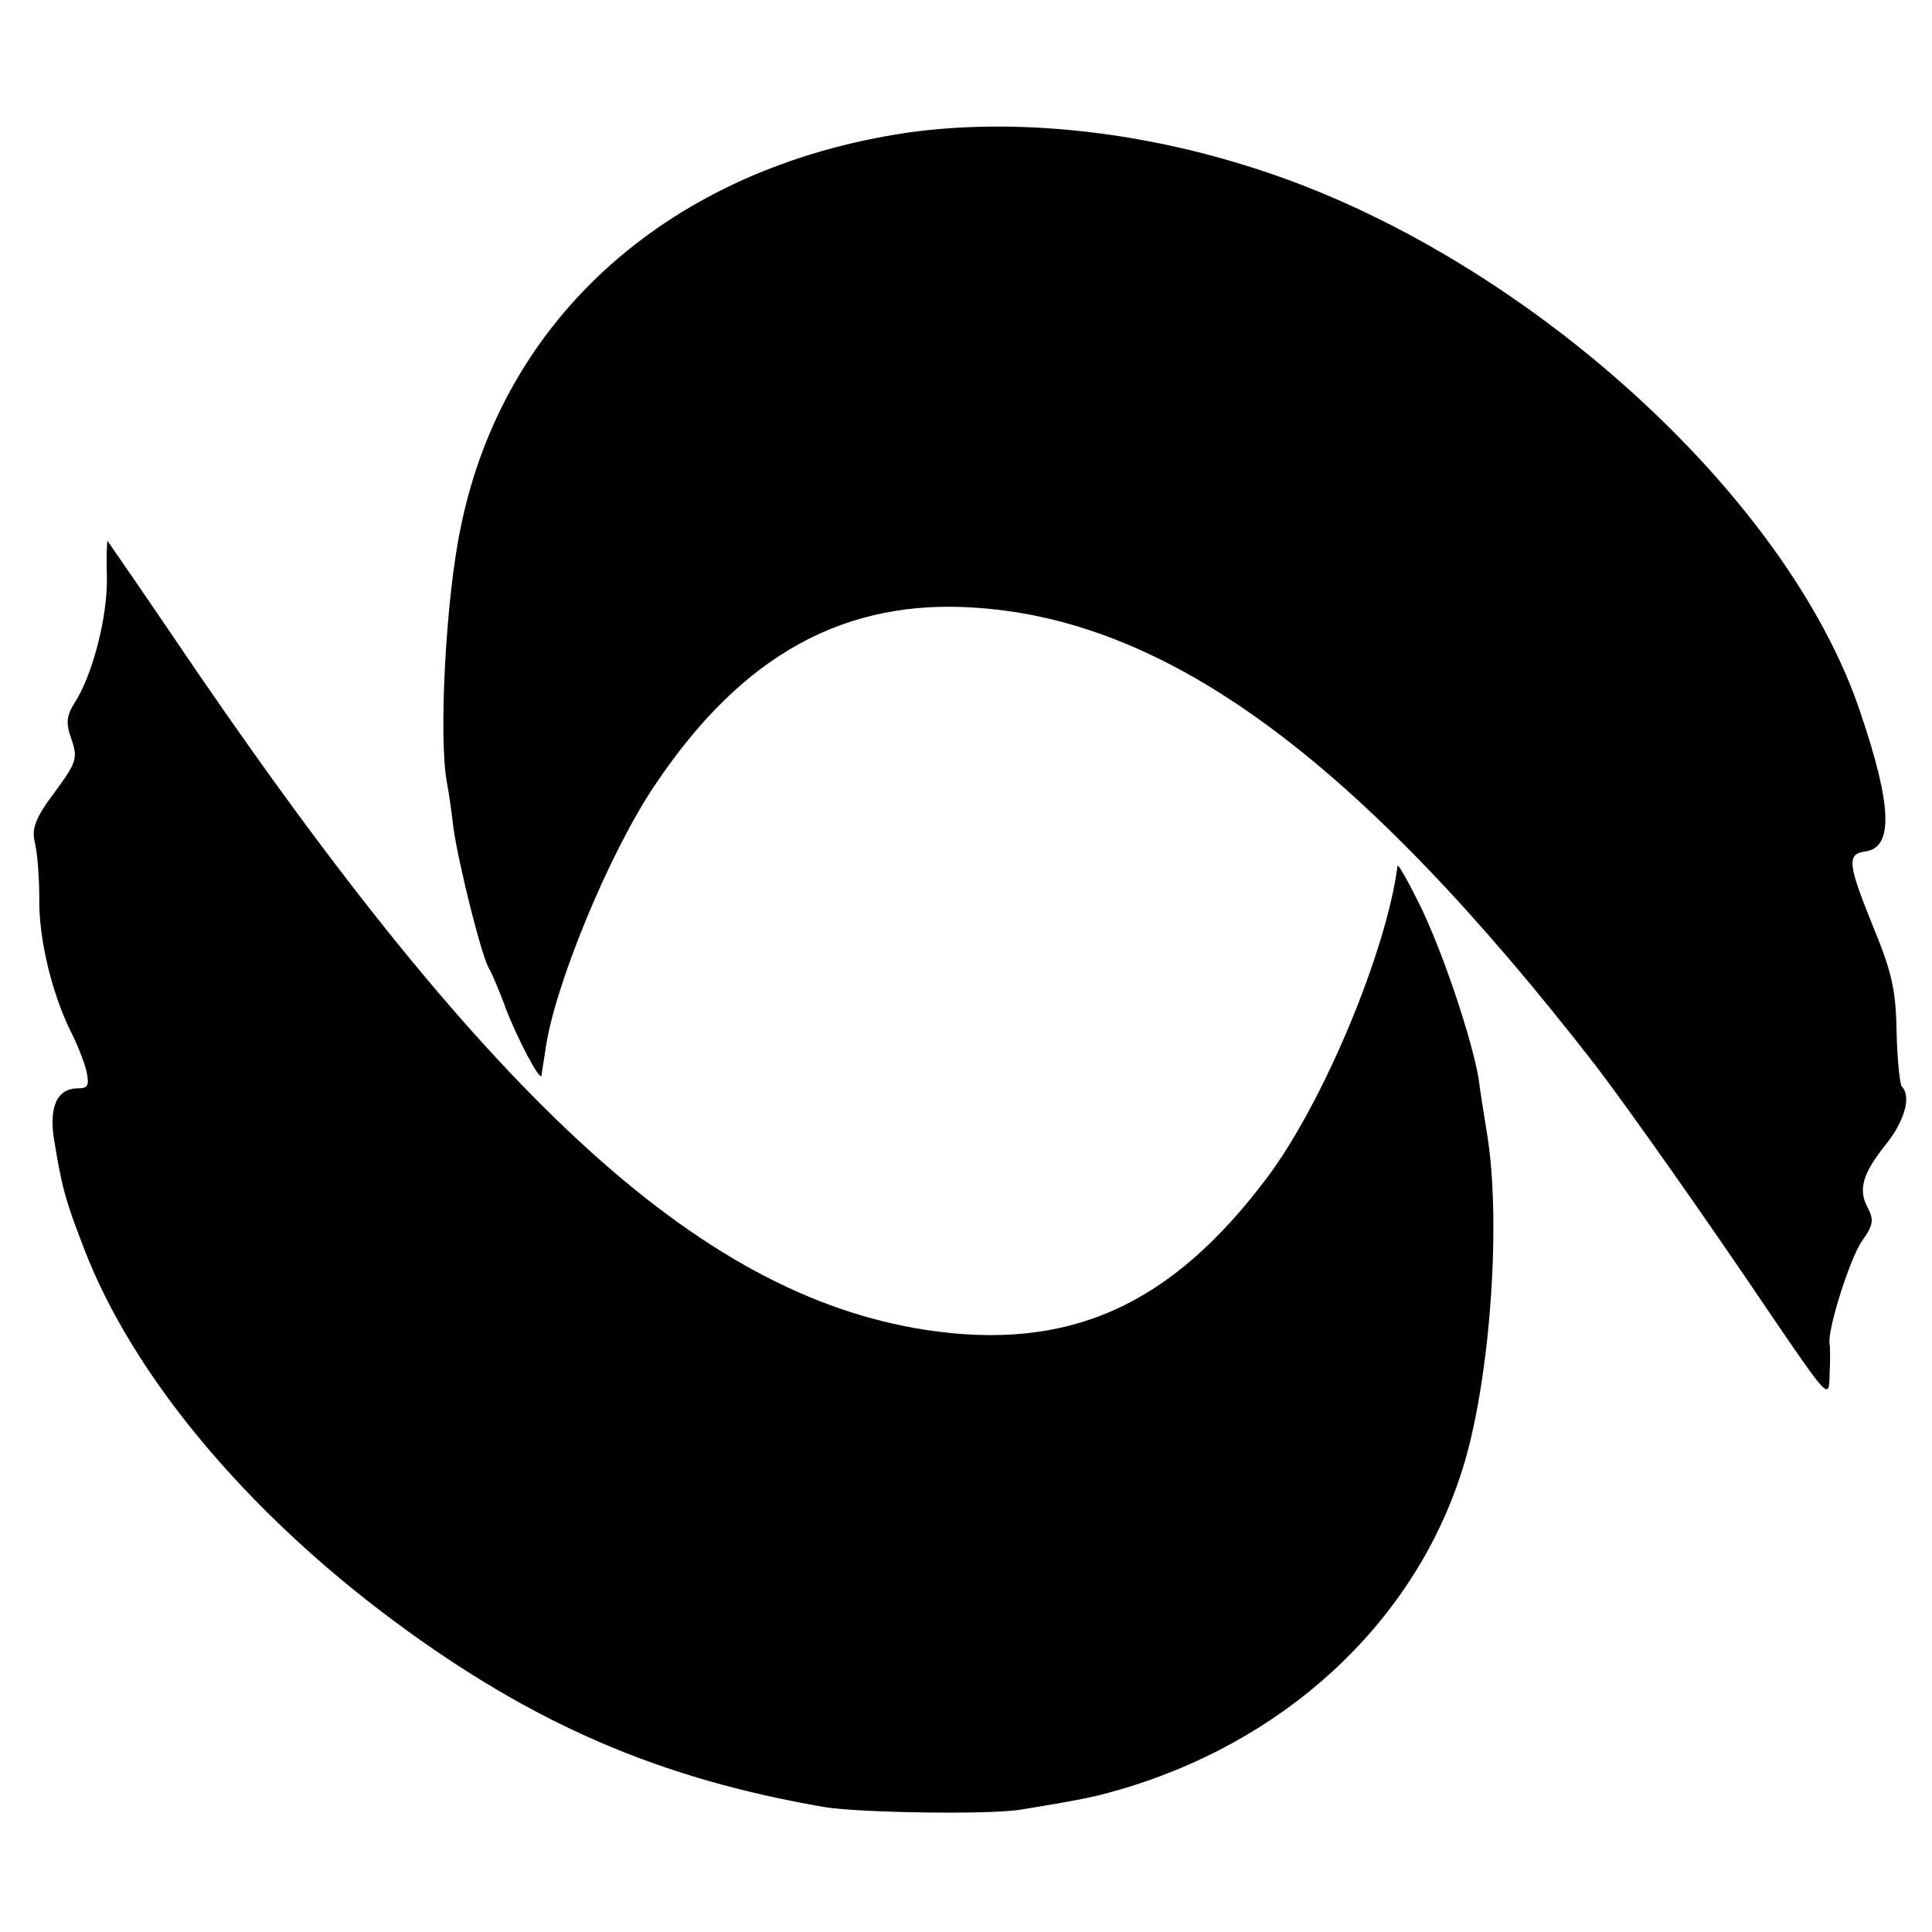
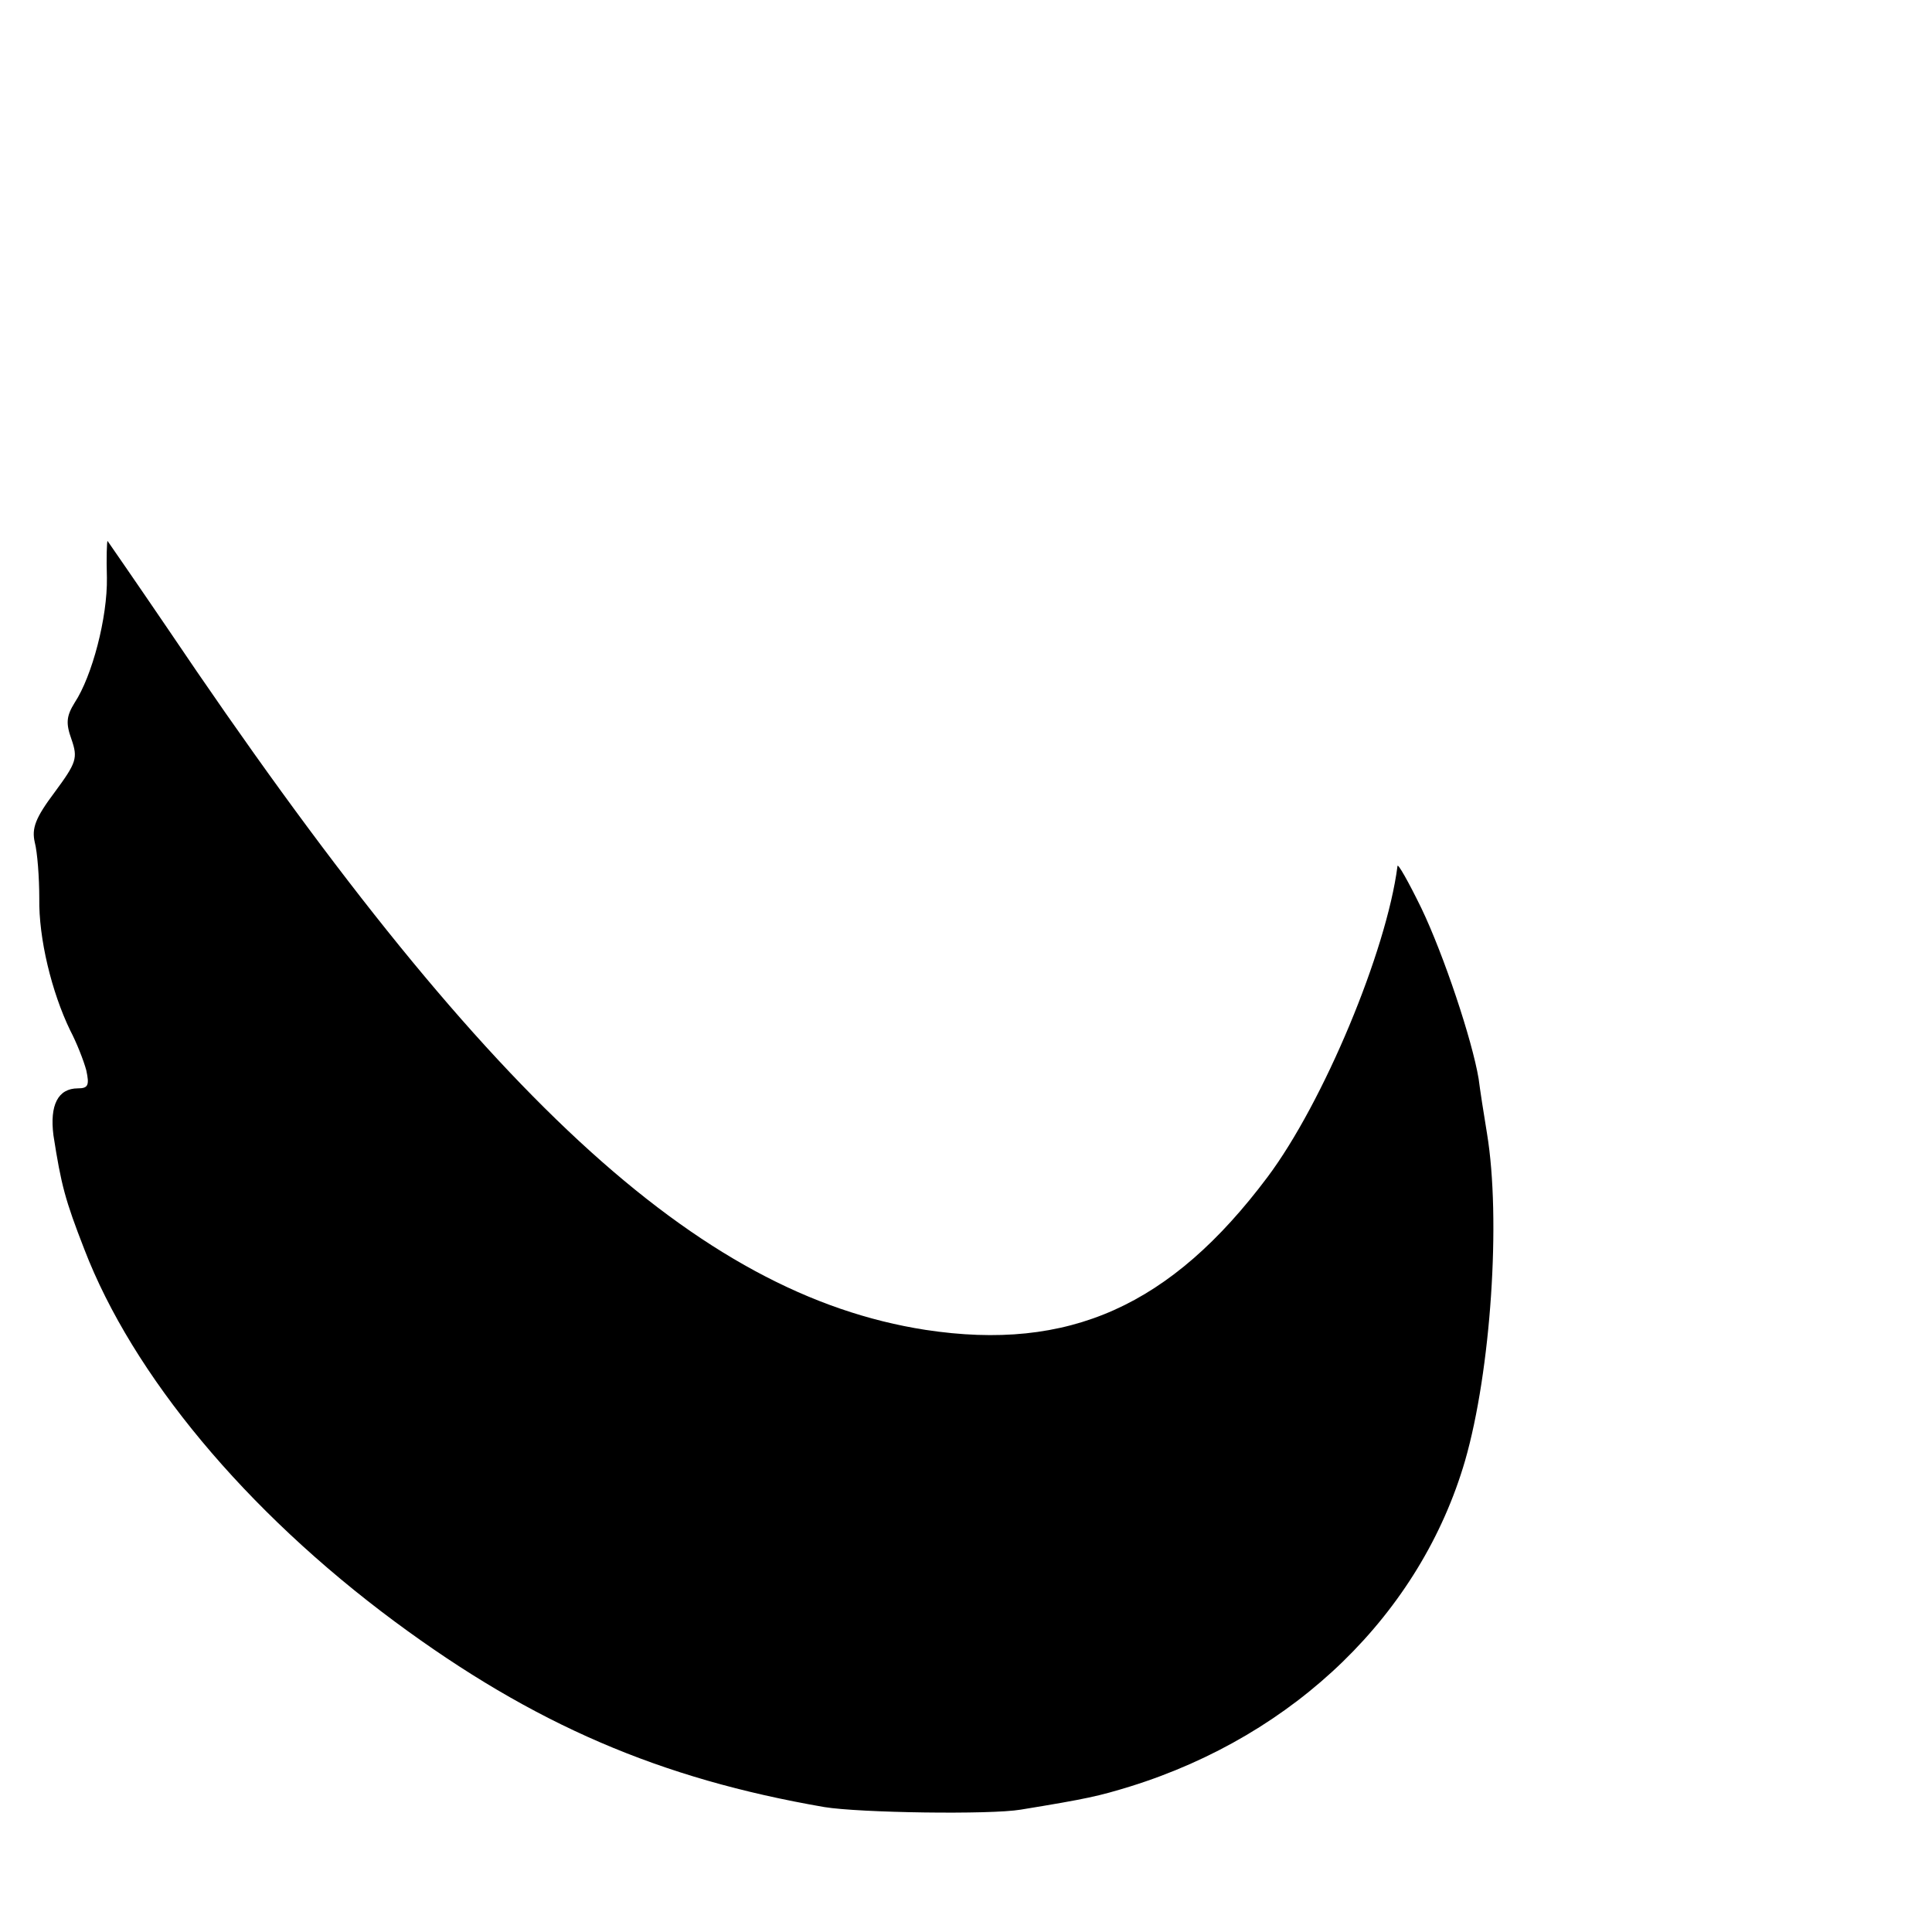
<svg xmlns="http://www.w3.org/2000/svg" version="1.0" width="300pt" height="300pt" viewBox="0 0 300 300" preserveAspectRatio="xMidYMid meet">
  <g transform="translate(0,300) scale(0.1,-0.1)" fill="#000000" stroke="none">
-     <path d="M1409 2794 c-366 -54 -628 -285 -694 -615 -23 -110 -34 -326 -21 -394 2 -11 7 -42 10 -70 8 -57 45 -205 56 -220 3 -5 15 -32 25 -60 18 -47 54 -116 56 -105 0 3 3 21 6 40 13 97 99 306 170 411 136 203 296 291 503 275 299 -22 592 -239 958 -711 49 -64 171 -237 264 -375 98 -144 98 -144 99 -105 1 22 1 44 0 48 -4 21 32 135 51 161 17 24 18 32 8 51 -15 28 -8 53 30 100 28 36 38 73 23 88 -3 4 -7 42 -8 85 -1 63 -7 92 -36 162 -40 99 -42 114 -12 118 43 6 41 71 -8 215 -113 340 -529 714 -939 845 -185 60 -378 79 -541 56z" />
-     <path d="M166 2103 c1 -62 -23 -153 -50 -194 -13 -21 -14 -32 -5 -57 10 -29 8 -36 -26 -82 -30 -40 -36 -56 -31 -78 4 -15 7 -54 7 -87 -1 -62 19 -145 48 -205 10 -19 21 -47 25 -62 5 -23 3 -28 -13 -28 -31 0 -44 -26 -38 -73 12 -77 18 -100 48 -177 75 -195 250 -406 482 -578 216 -160 412 -244 667 -288 55 -9 258 -12 305 -4 104 17 121 21 170 36 257 80 451 269 520 506 40 139 56 375 34 508 -5 30 -11 69 -13 85 -10 60 -54 192 -89 265 -20 41 -37 71 -37 65 -17 -132 -115 -367 -202 -483 -150 -200 -308 -271 -531 -237 -354 55 -688 364 -1176 1088 -51 75 -94 137 -94 137 -1 0 -2 -26 -1 -57z" />
+     <path d="M166 2103 c1 -62 -23 -153 -50 -194 -13 -21 -14 -32 -5 -57 10 -29 8 -36 -26 -82 -30 -40 -36 -56 -31 -78 4 -15 7 -54 7 -87 -1 -62 19 -145 48 -205 10 -19 21 -47 25 -62 5 -23 3 -28 -13 -28 -31 0 -44 -26 -38 -73 12 -77 18 -100 48 -177 75 -195 250 -406 482 -578 216 -160 412 -244 667 -288 55 -9 258 -12 305 -4 104 17 121 21 170 36 257 80 451 269 520 506 40 139 56 375 34 508 -5 30 -11 69 -13 85 -10 60 -54 192 -89 265 -20 41 -37 71 -37 65 -17 -132 -115 -367 -202 -483 -150 -200 -308 -271 -531 -237 -354 55 -688 364 -1176 1088 -51 75 -94 137 -94 137 -1 0 -2 -26 -1 -57" />
  </g>
</svg>